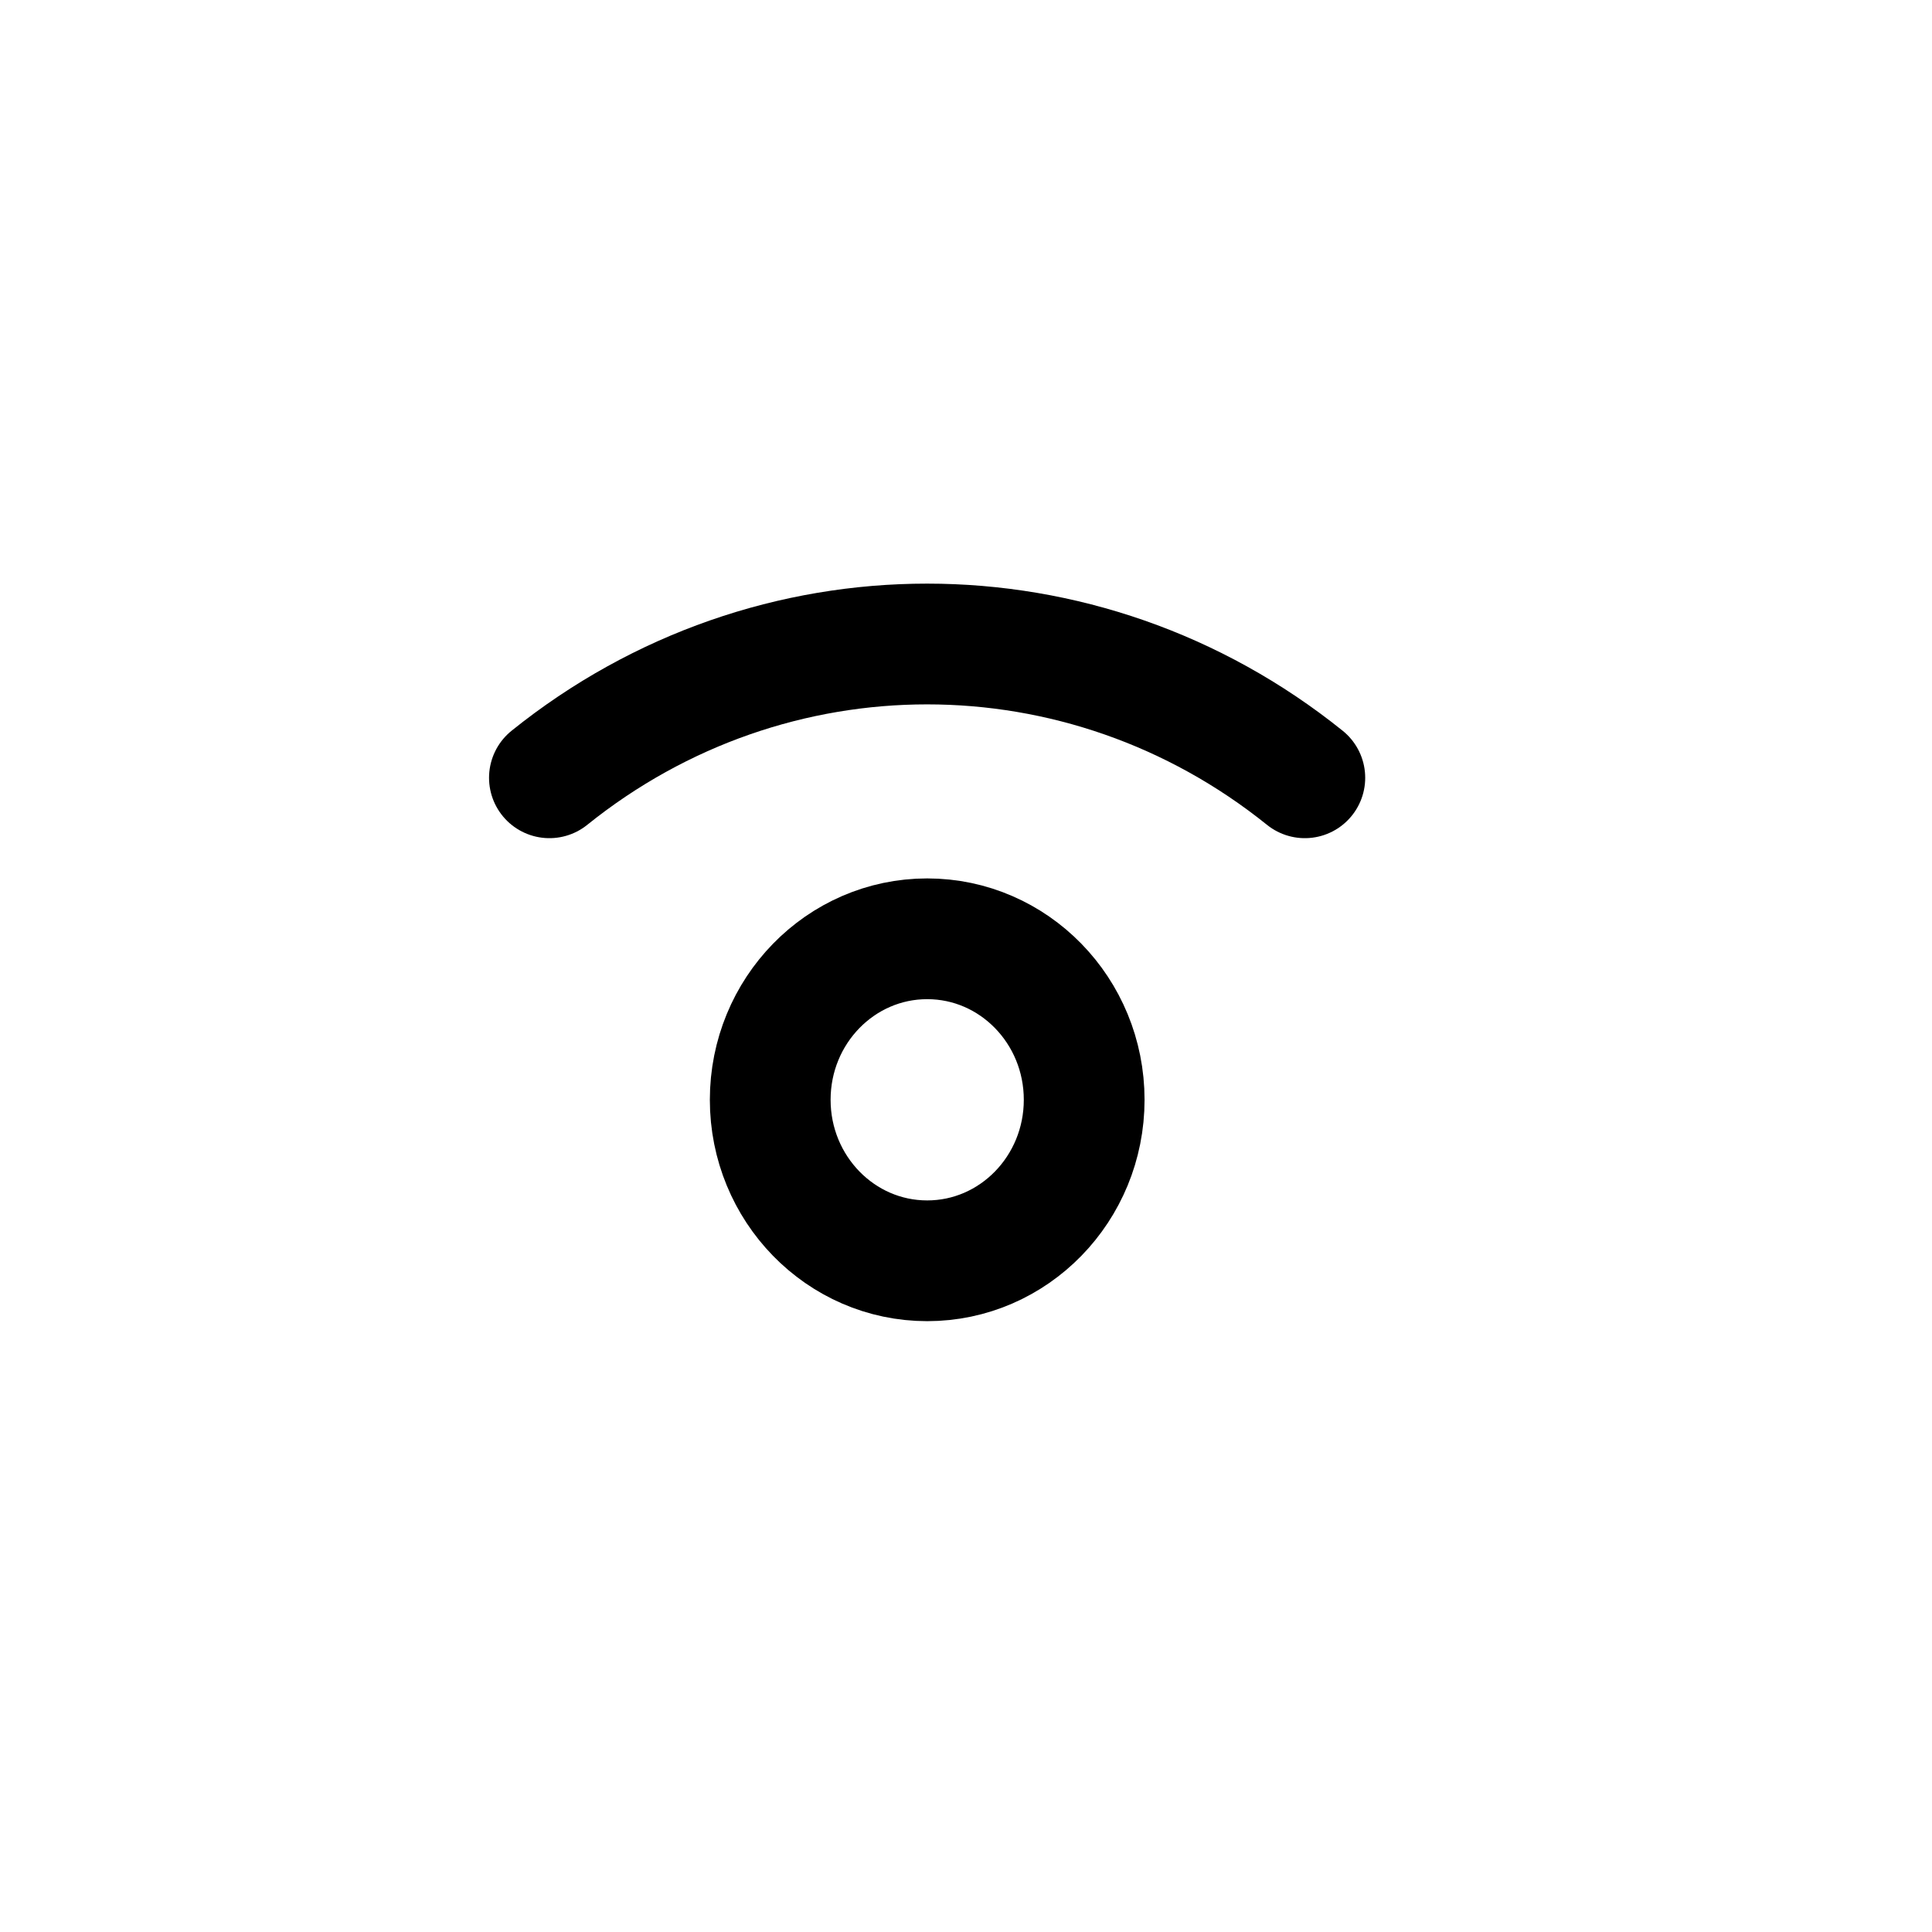
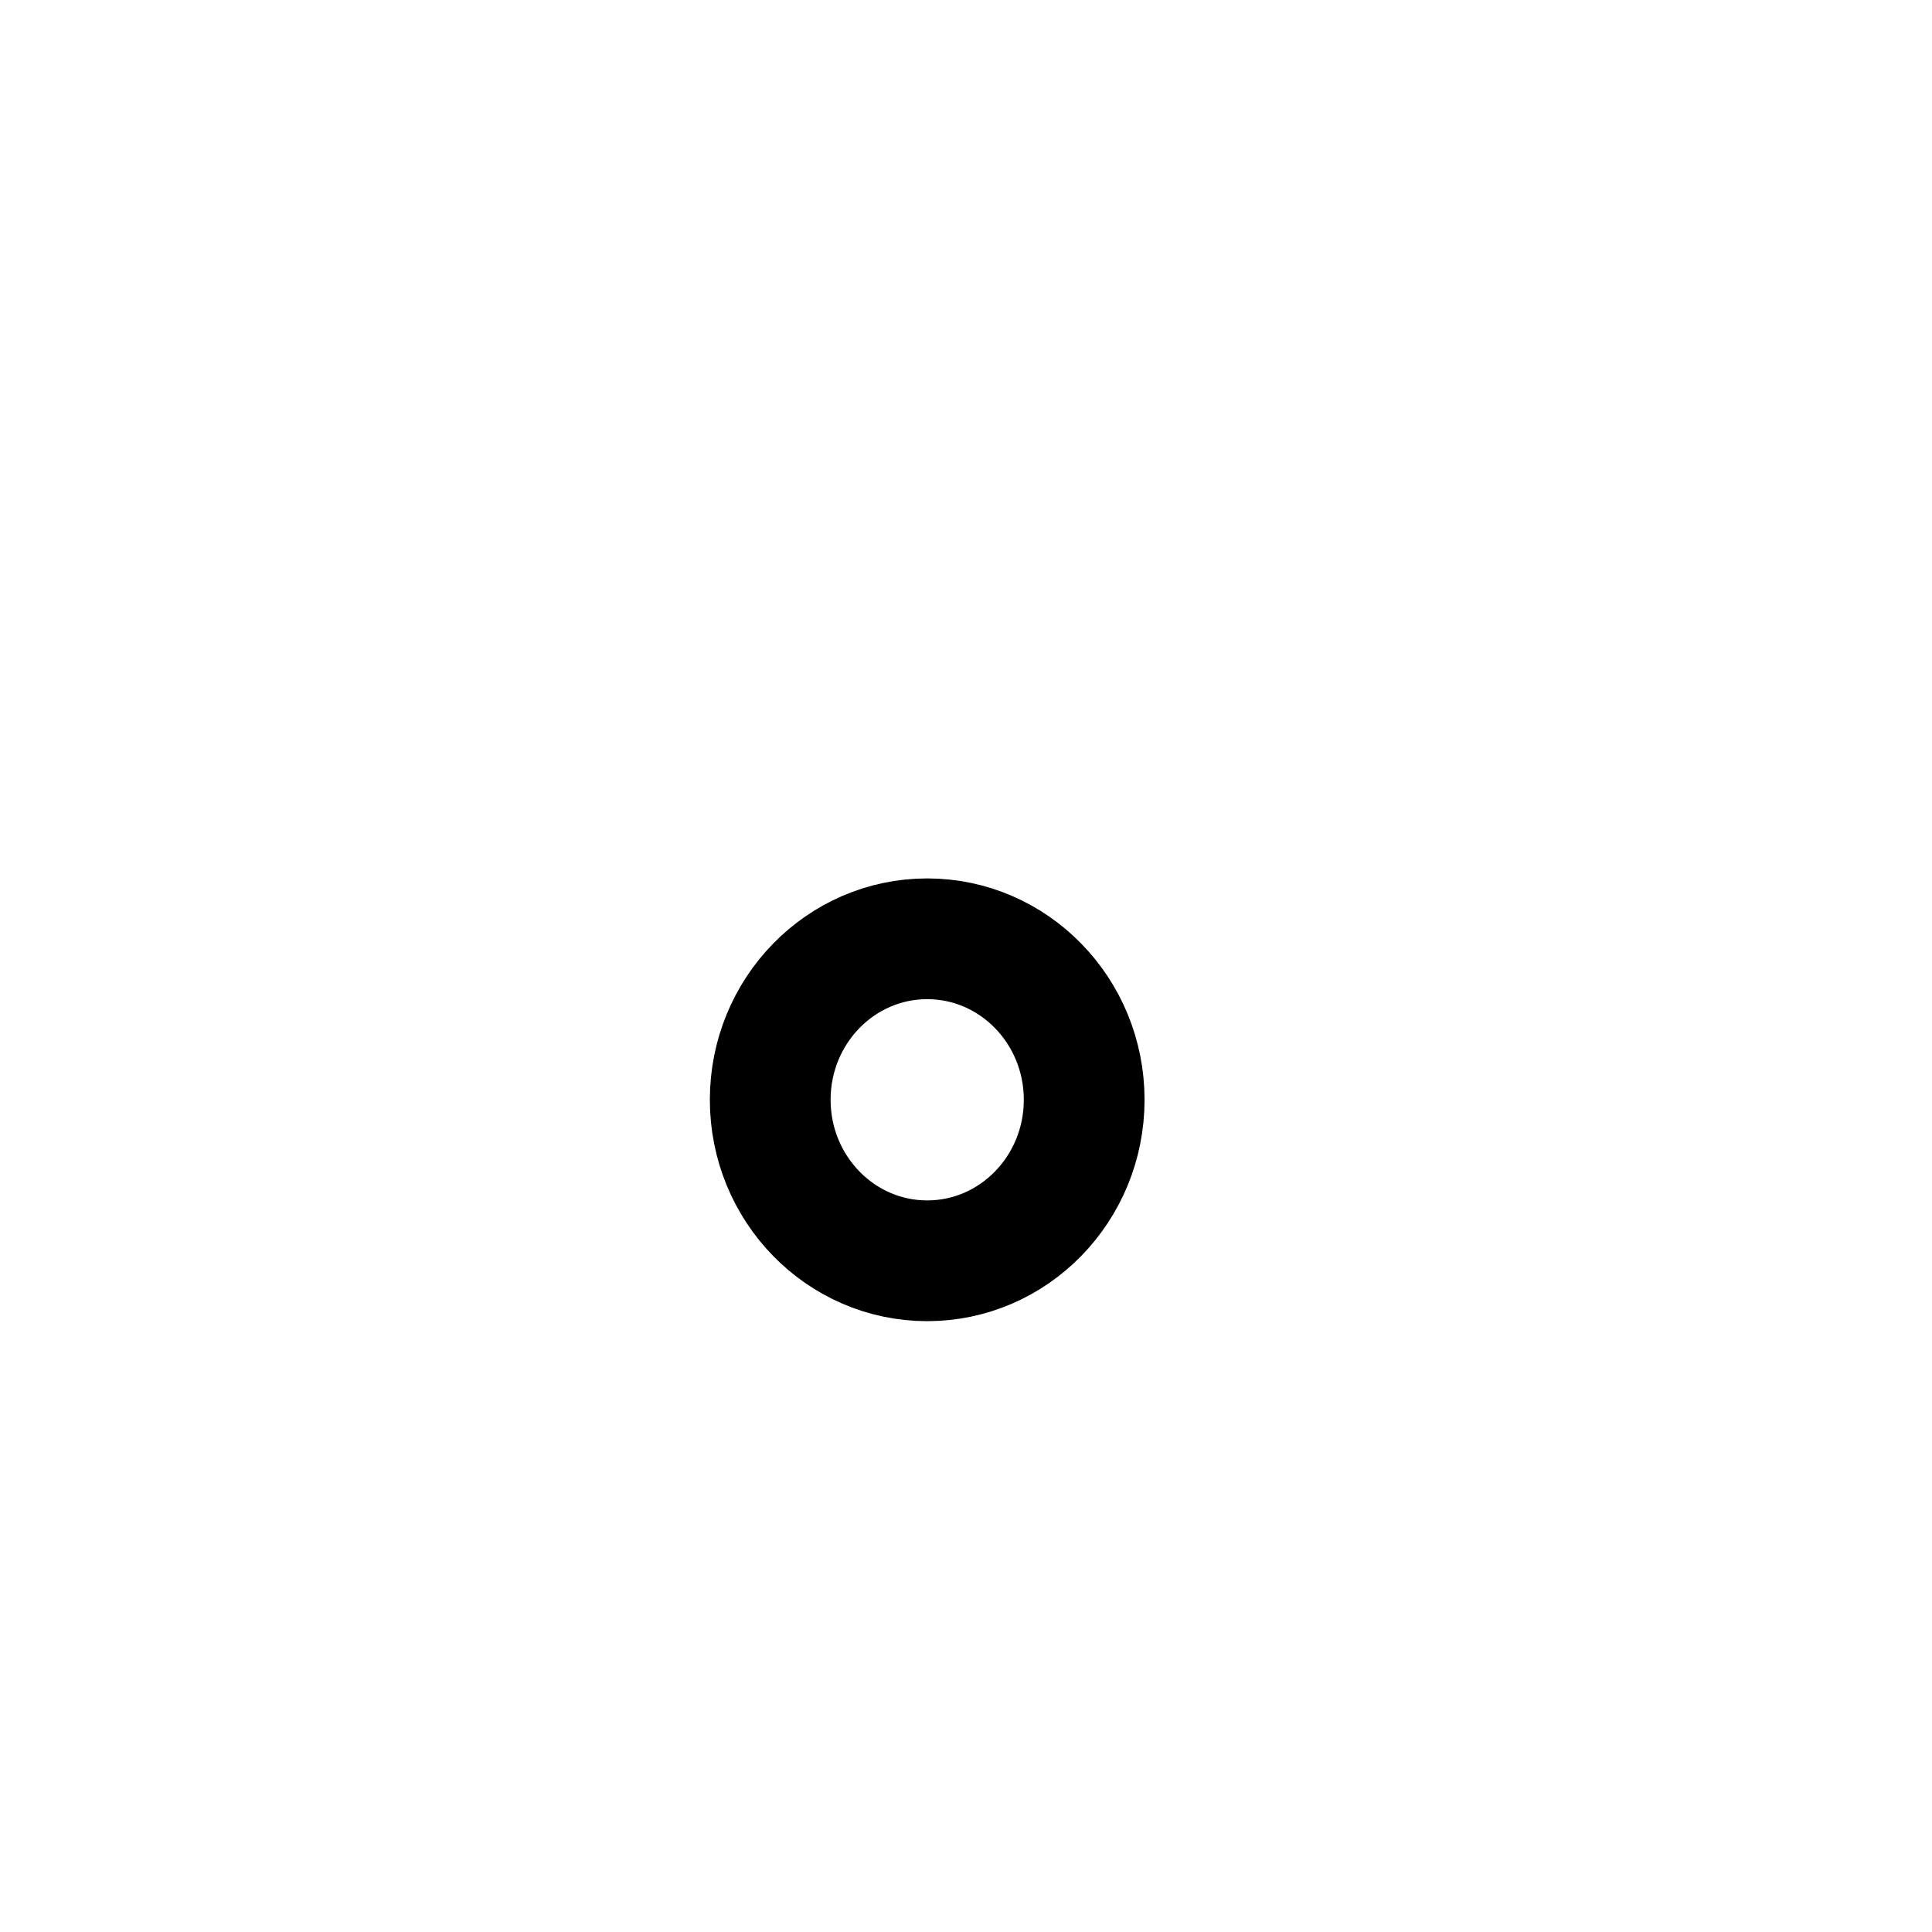
<svg xmlns="http://www.w3.org/2000/svg" width="800px" height="800px" viewBox="0 0 24 24" fill="none">
  <path fill-rule="evenodd" clip-rule="evenodd" d="M11.518 11.662C12.595 11.662 13.468 12.557 13.468 13.662C13.468 14.766 12.595 15.662 11.518 15.662C10.441 15.662 9.568 14.766 9.568 13.662C9.568 12.557 10.441 11.662 11.518 11.662Z" stroke="#000000" stroke-width="1.5" stroke-linecap="round" stroke-linejoin="round" />
-   <path d="M6.825 9.662C9.58 7.446 13.454 7.446 16.209 9.662" stroke="#000000" stroke-width="1.5" stroke-linecap="round" stroke-linejoin="round" />
</svg>